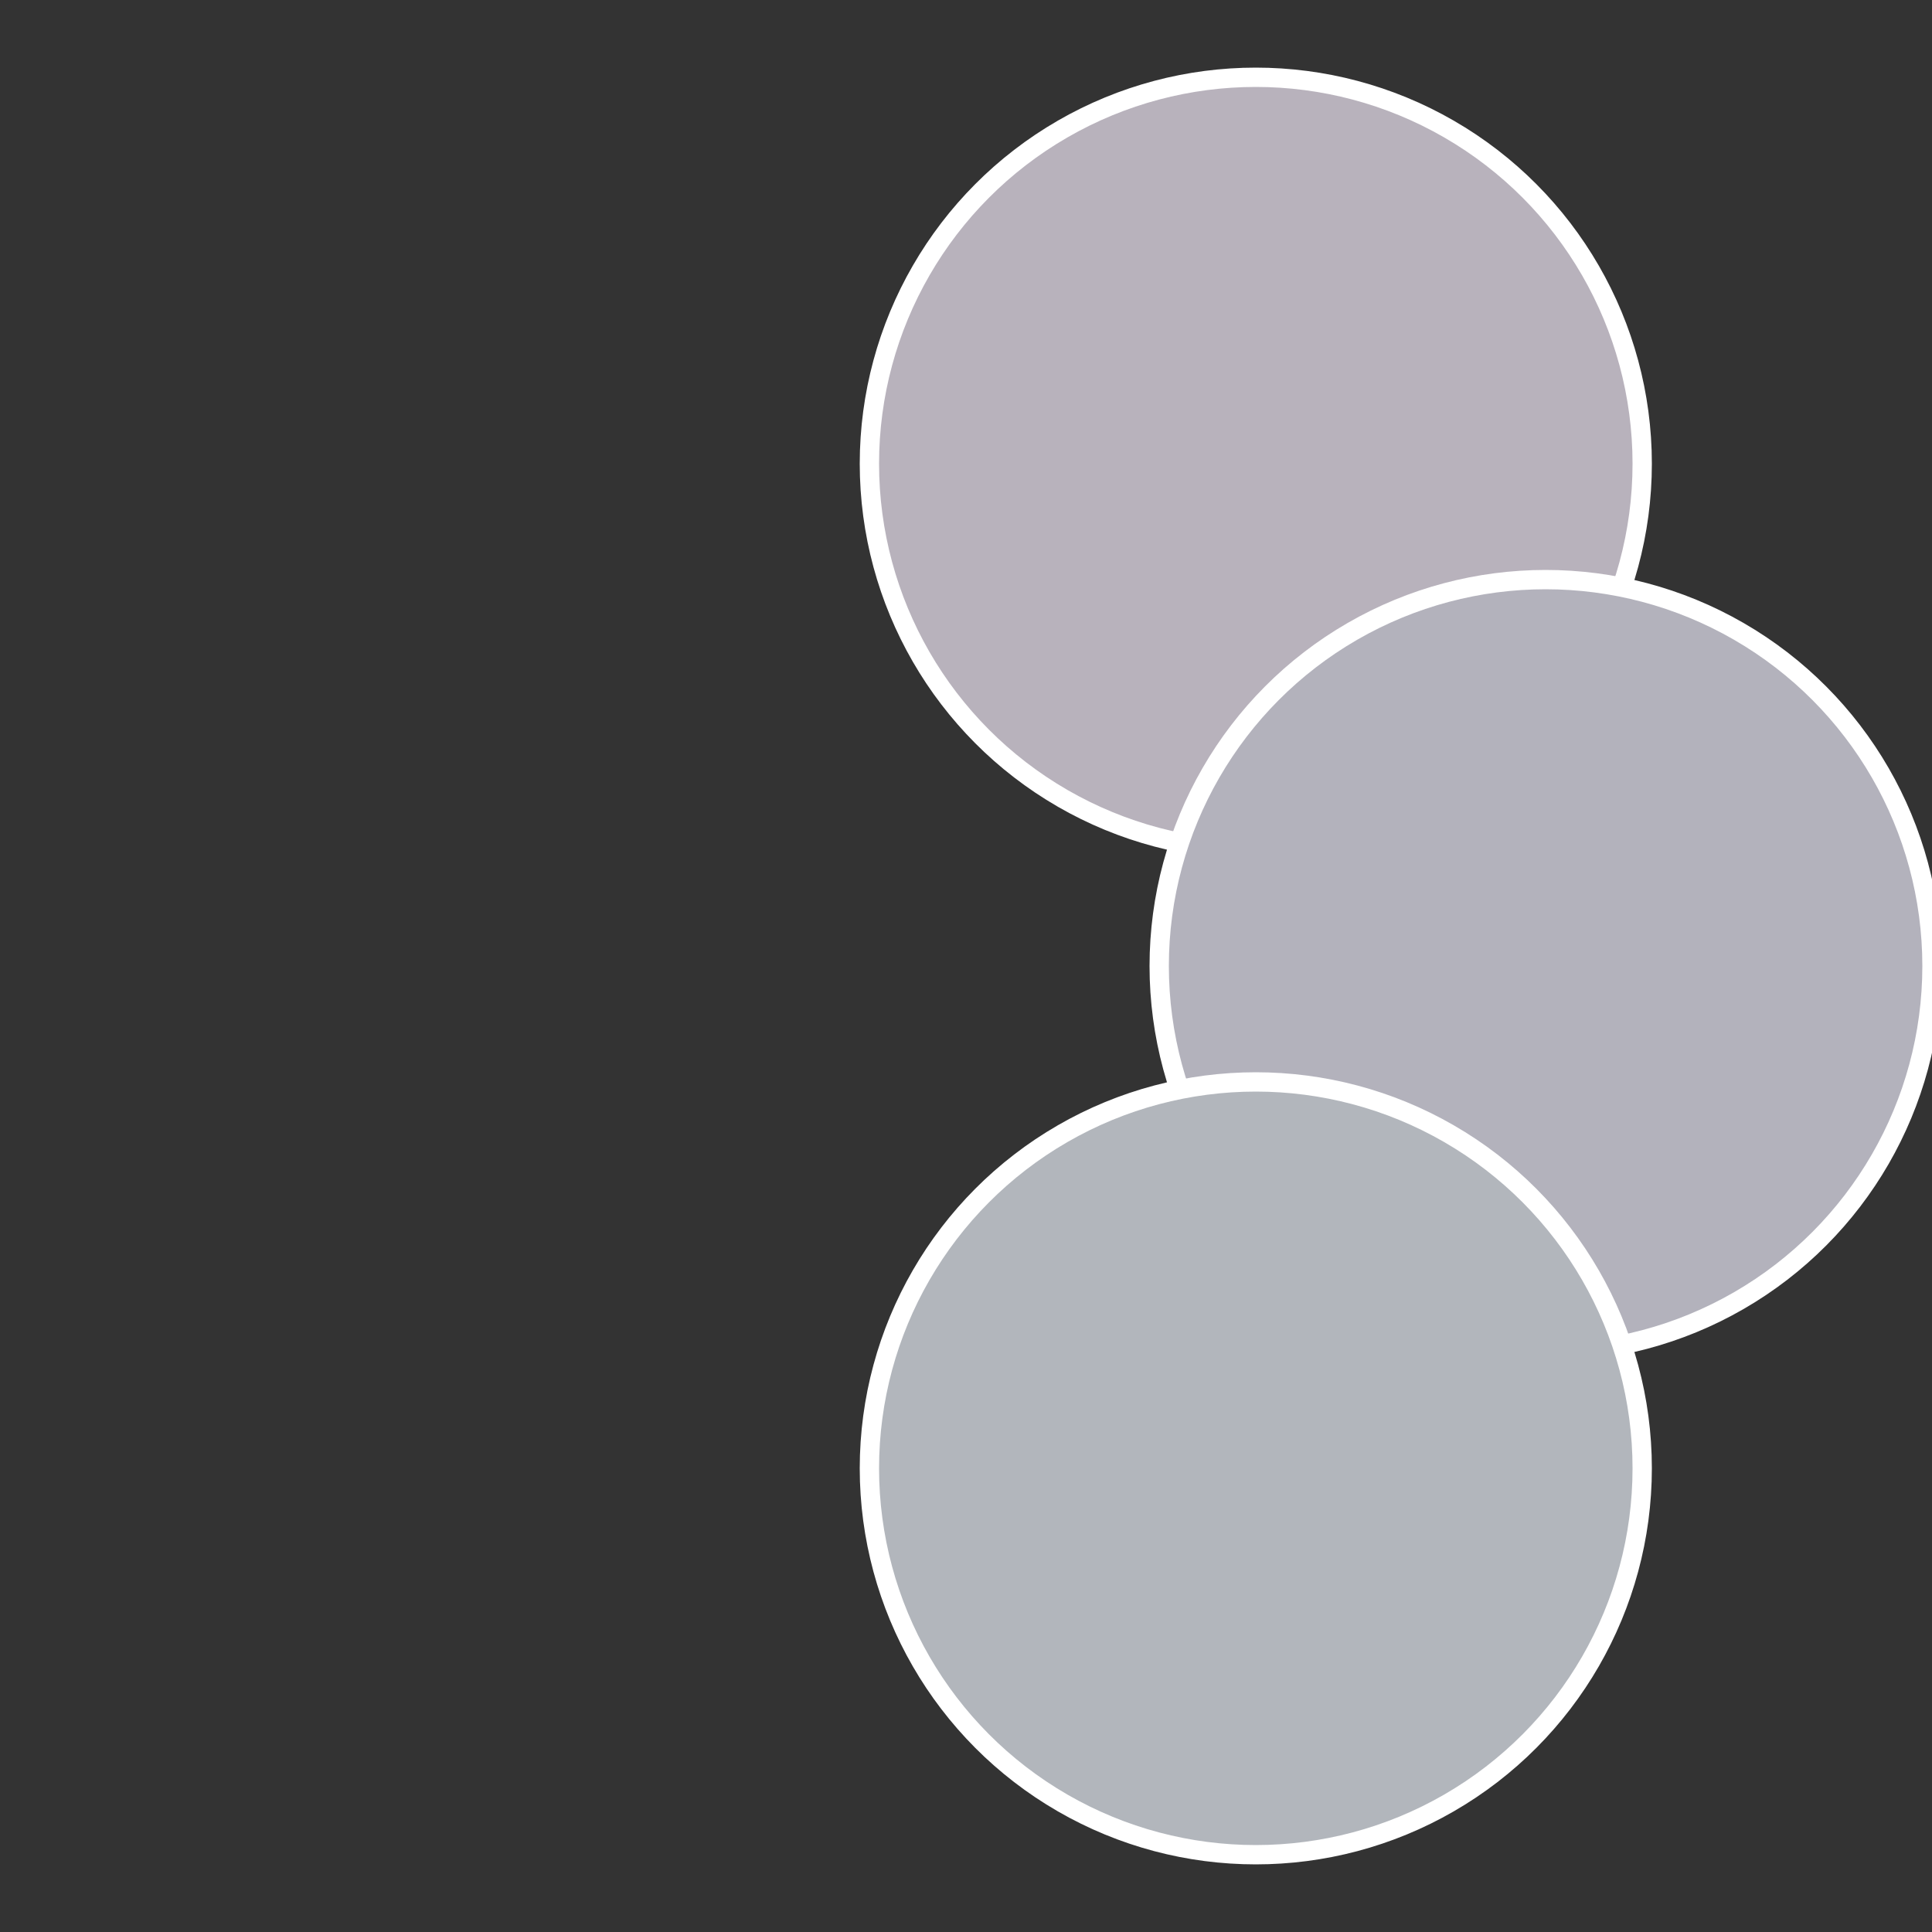
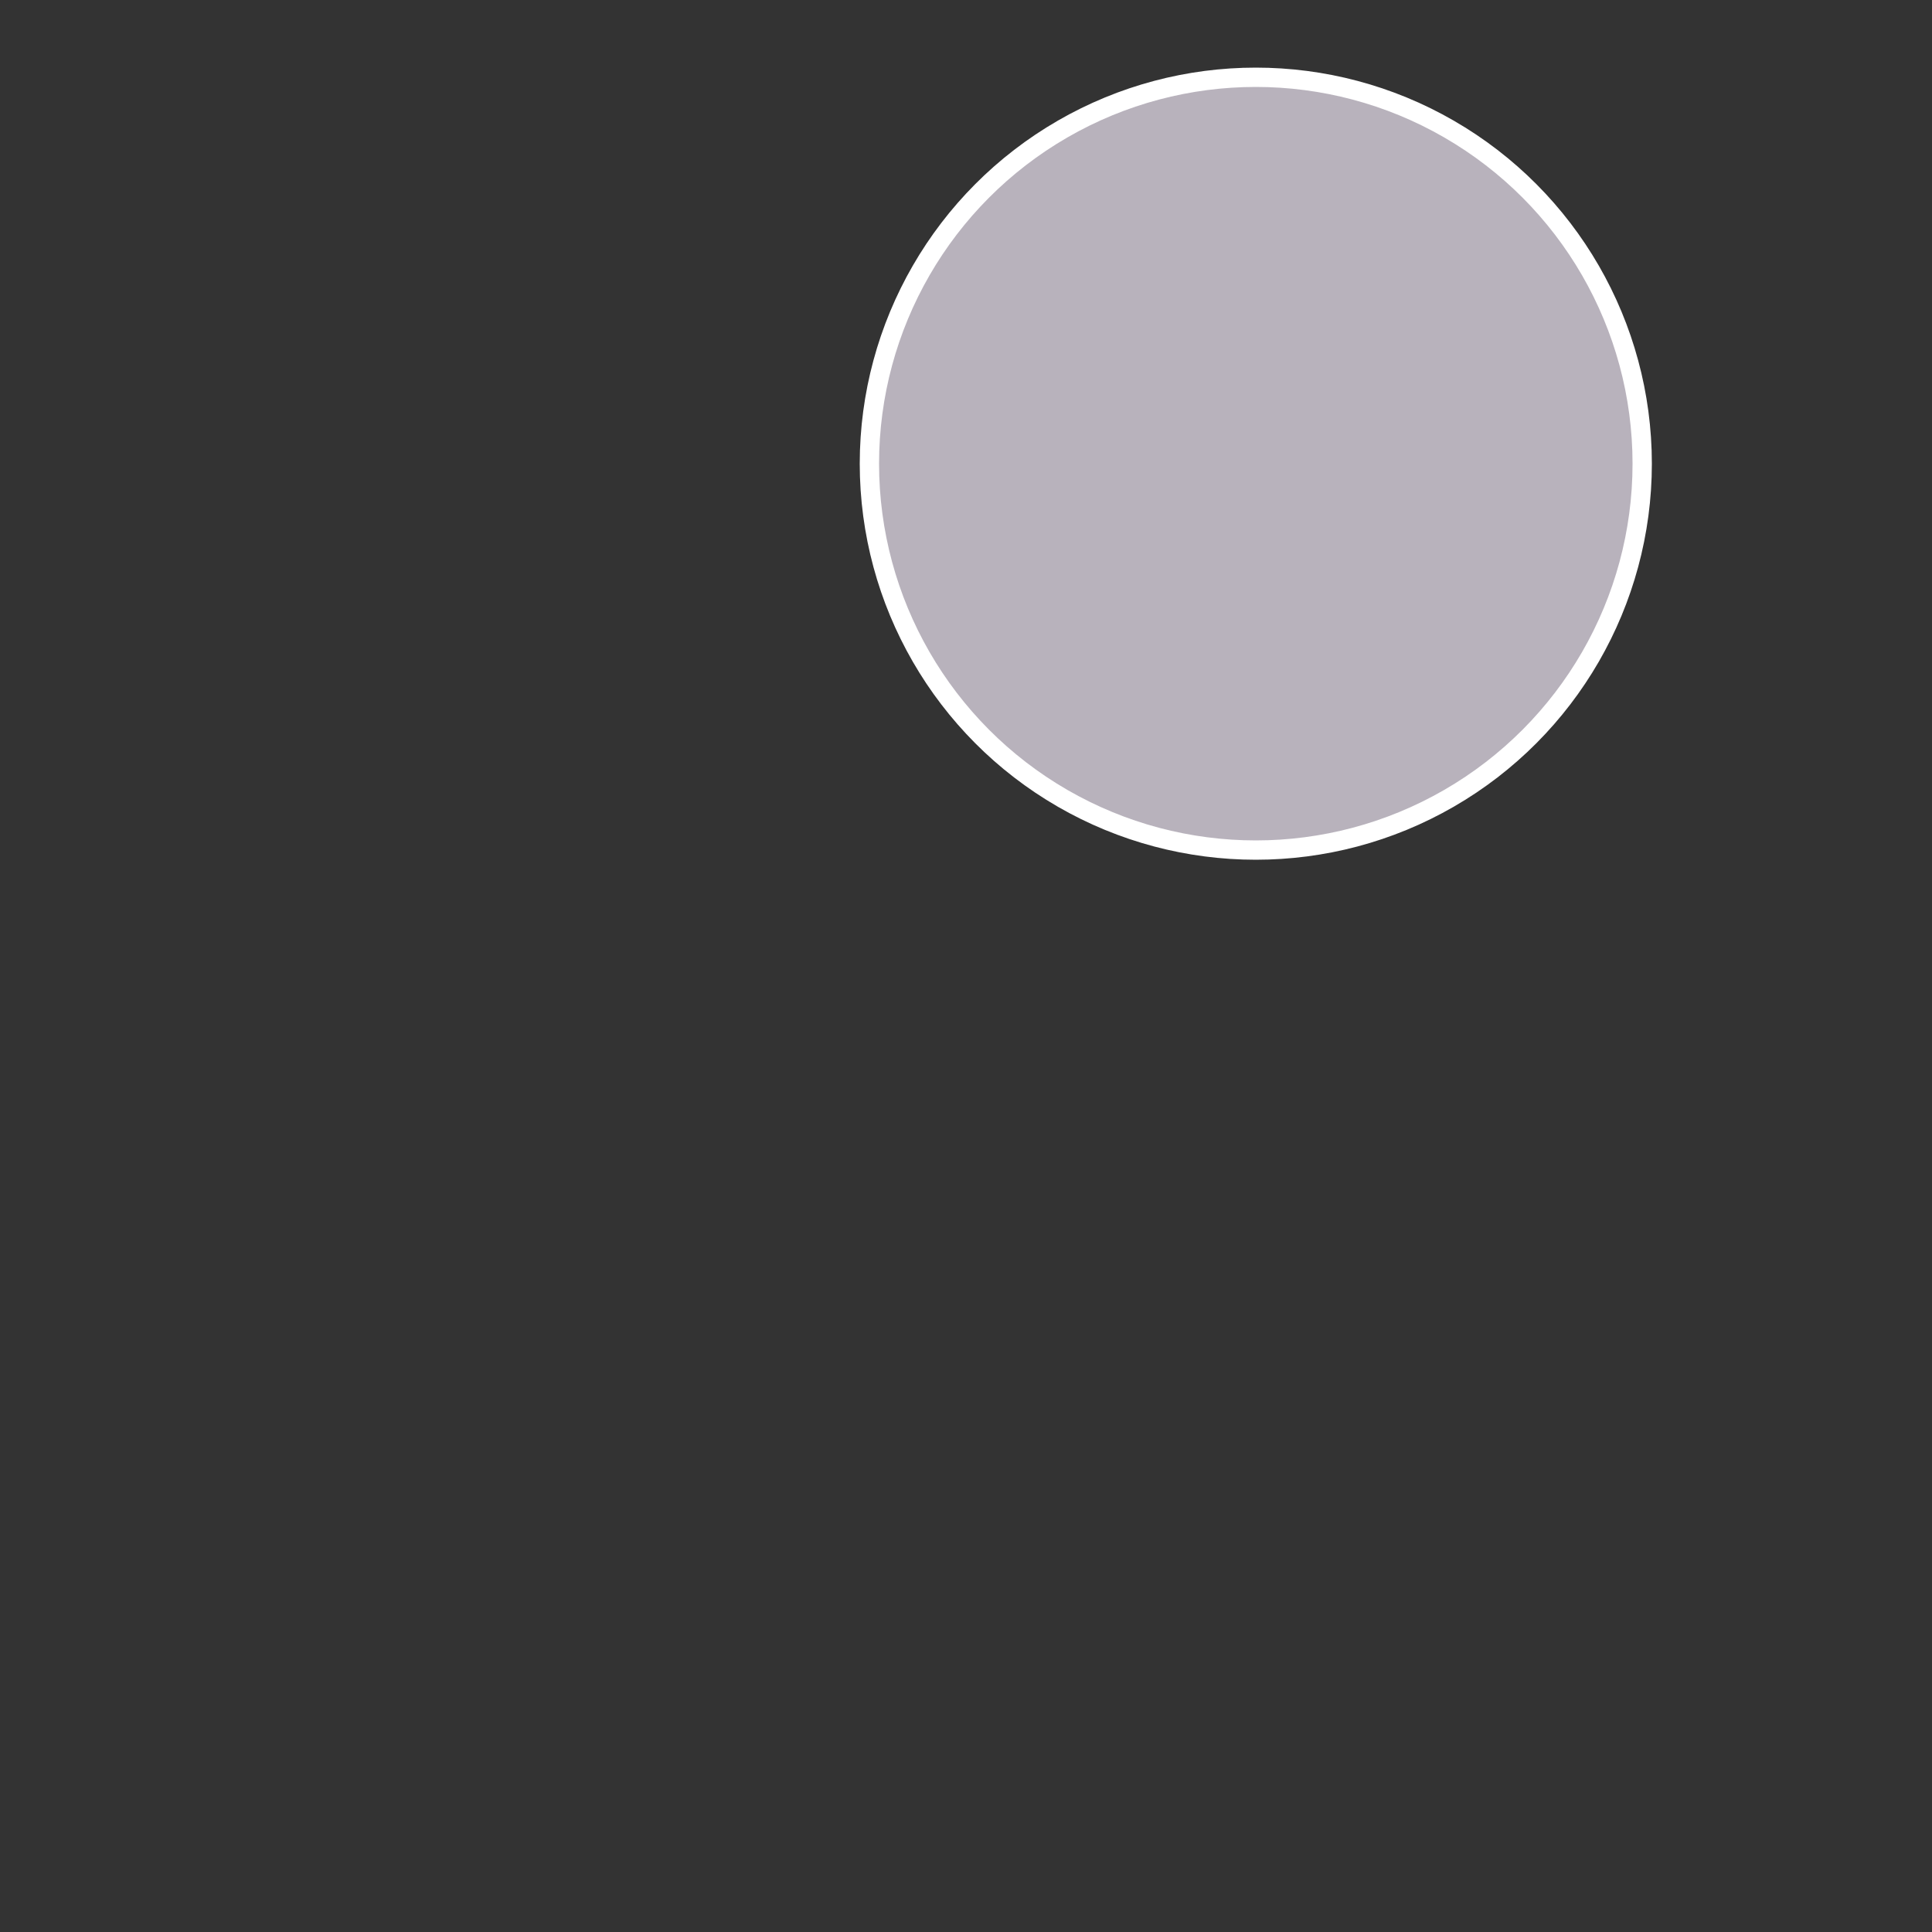
<svg xmlns="http://www.w3.org/2000/svg" width="500" height="500" viewBox="-1 -1 2 2">
  <rect x="-1" y="-1" width="2" height="2" fill="#333333" stroke="none" />
  <circle cx="0.3" cy="-0.52" r="0.4" fill="#b8b2bc" stroke="#fff" stroke-width="1%" />
-   <circle cx="0.6" cy="0" r="0.4" fill="#b3b2bc" stroke="#fff" stroke-width="1%" />
-   <circle cx="0.3" cy="0.52" r="0.4" fill="#b2b6bc" stroke="#fff" stroke-width="1%" />
</svg>